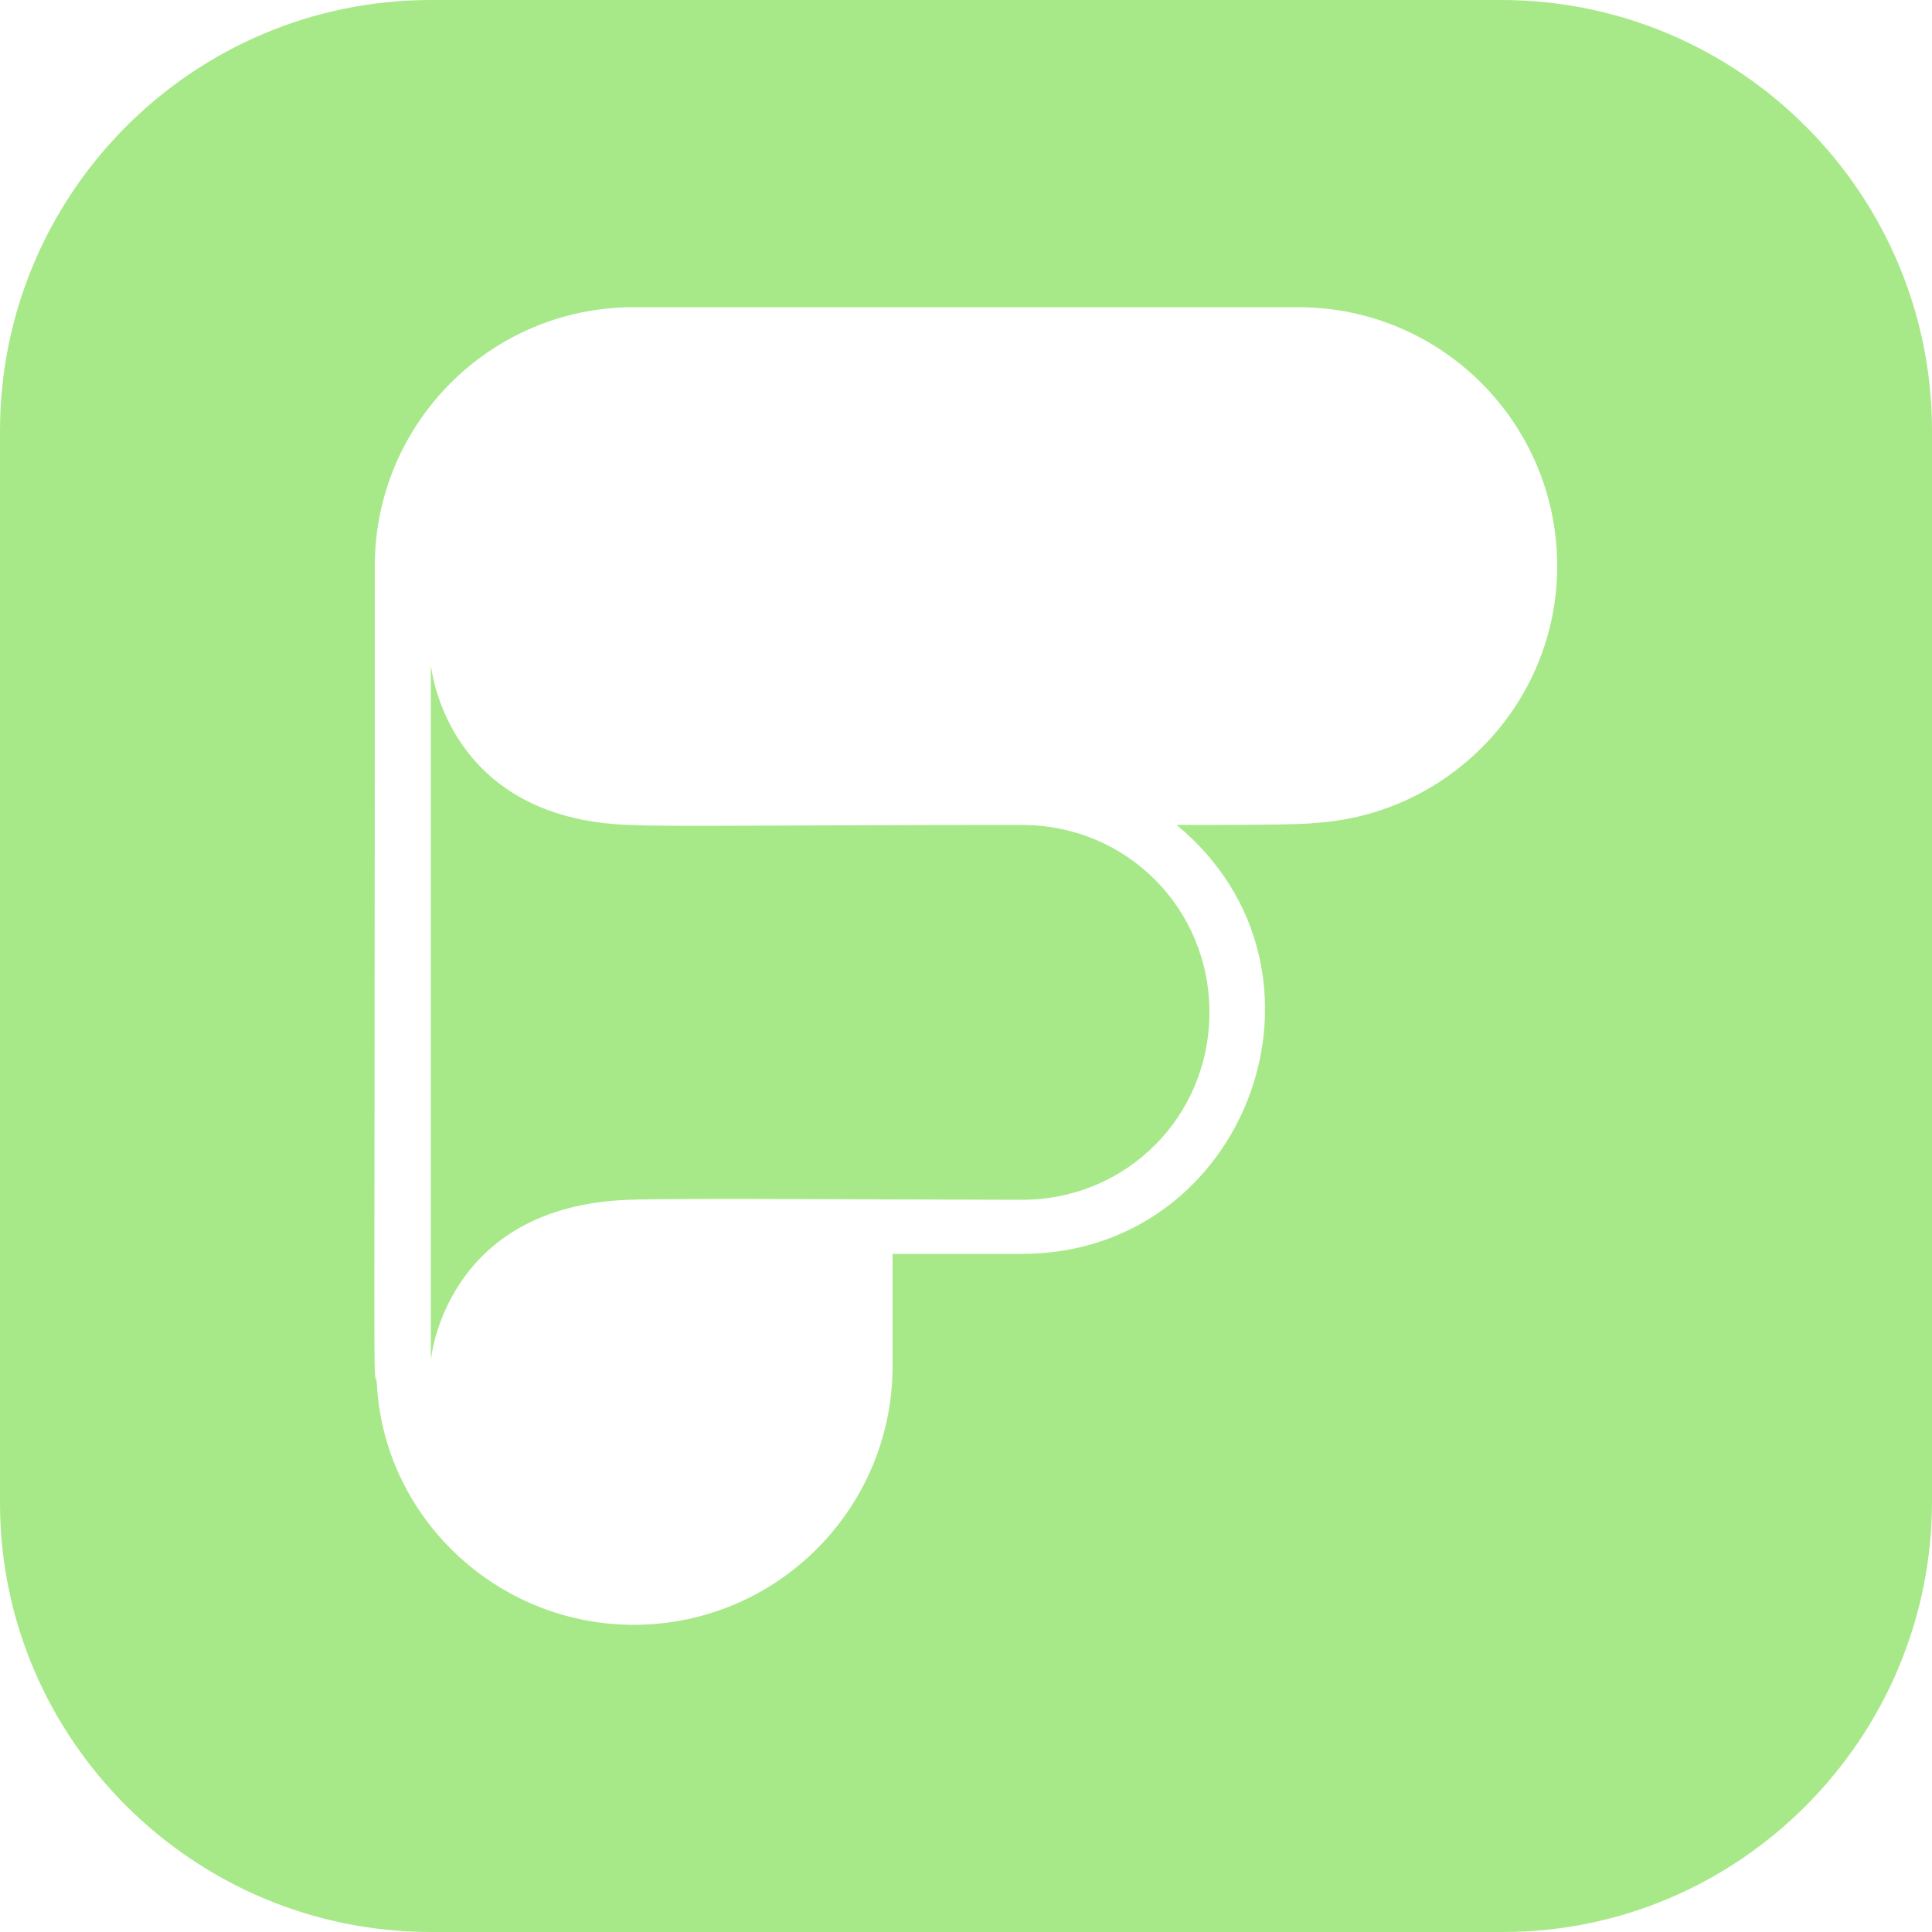
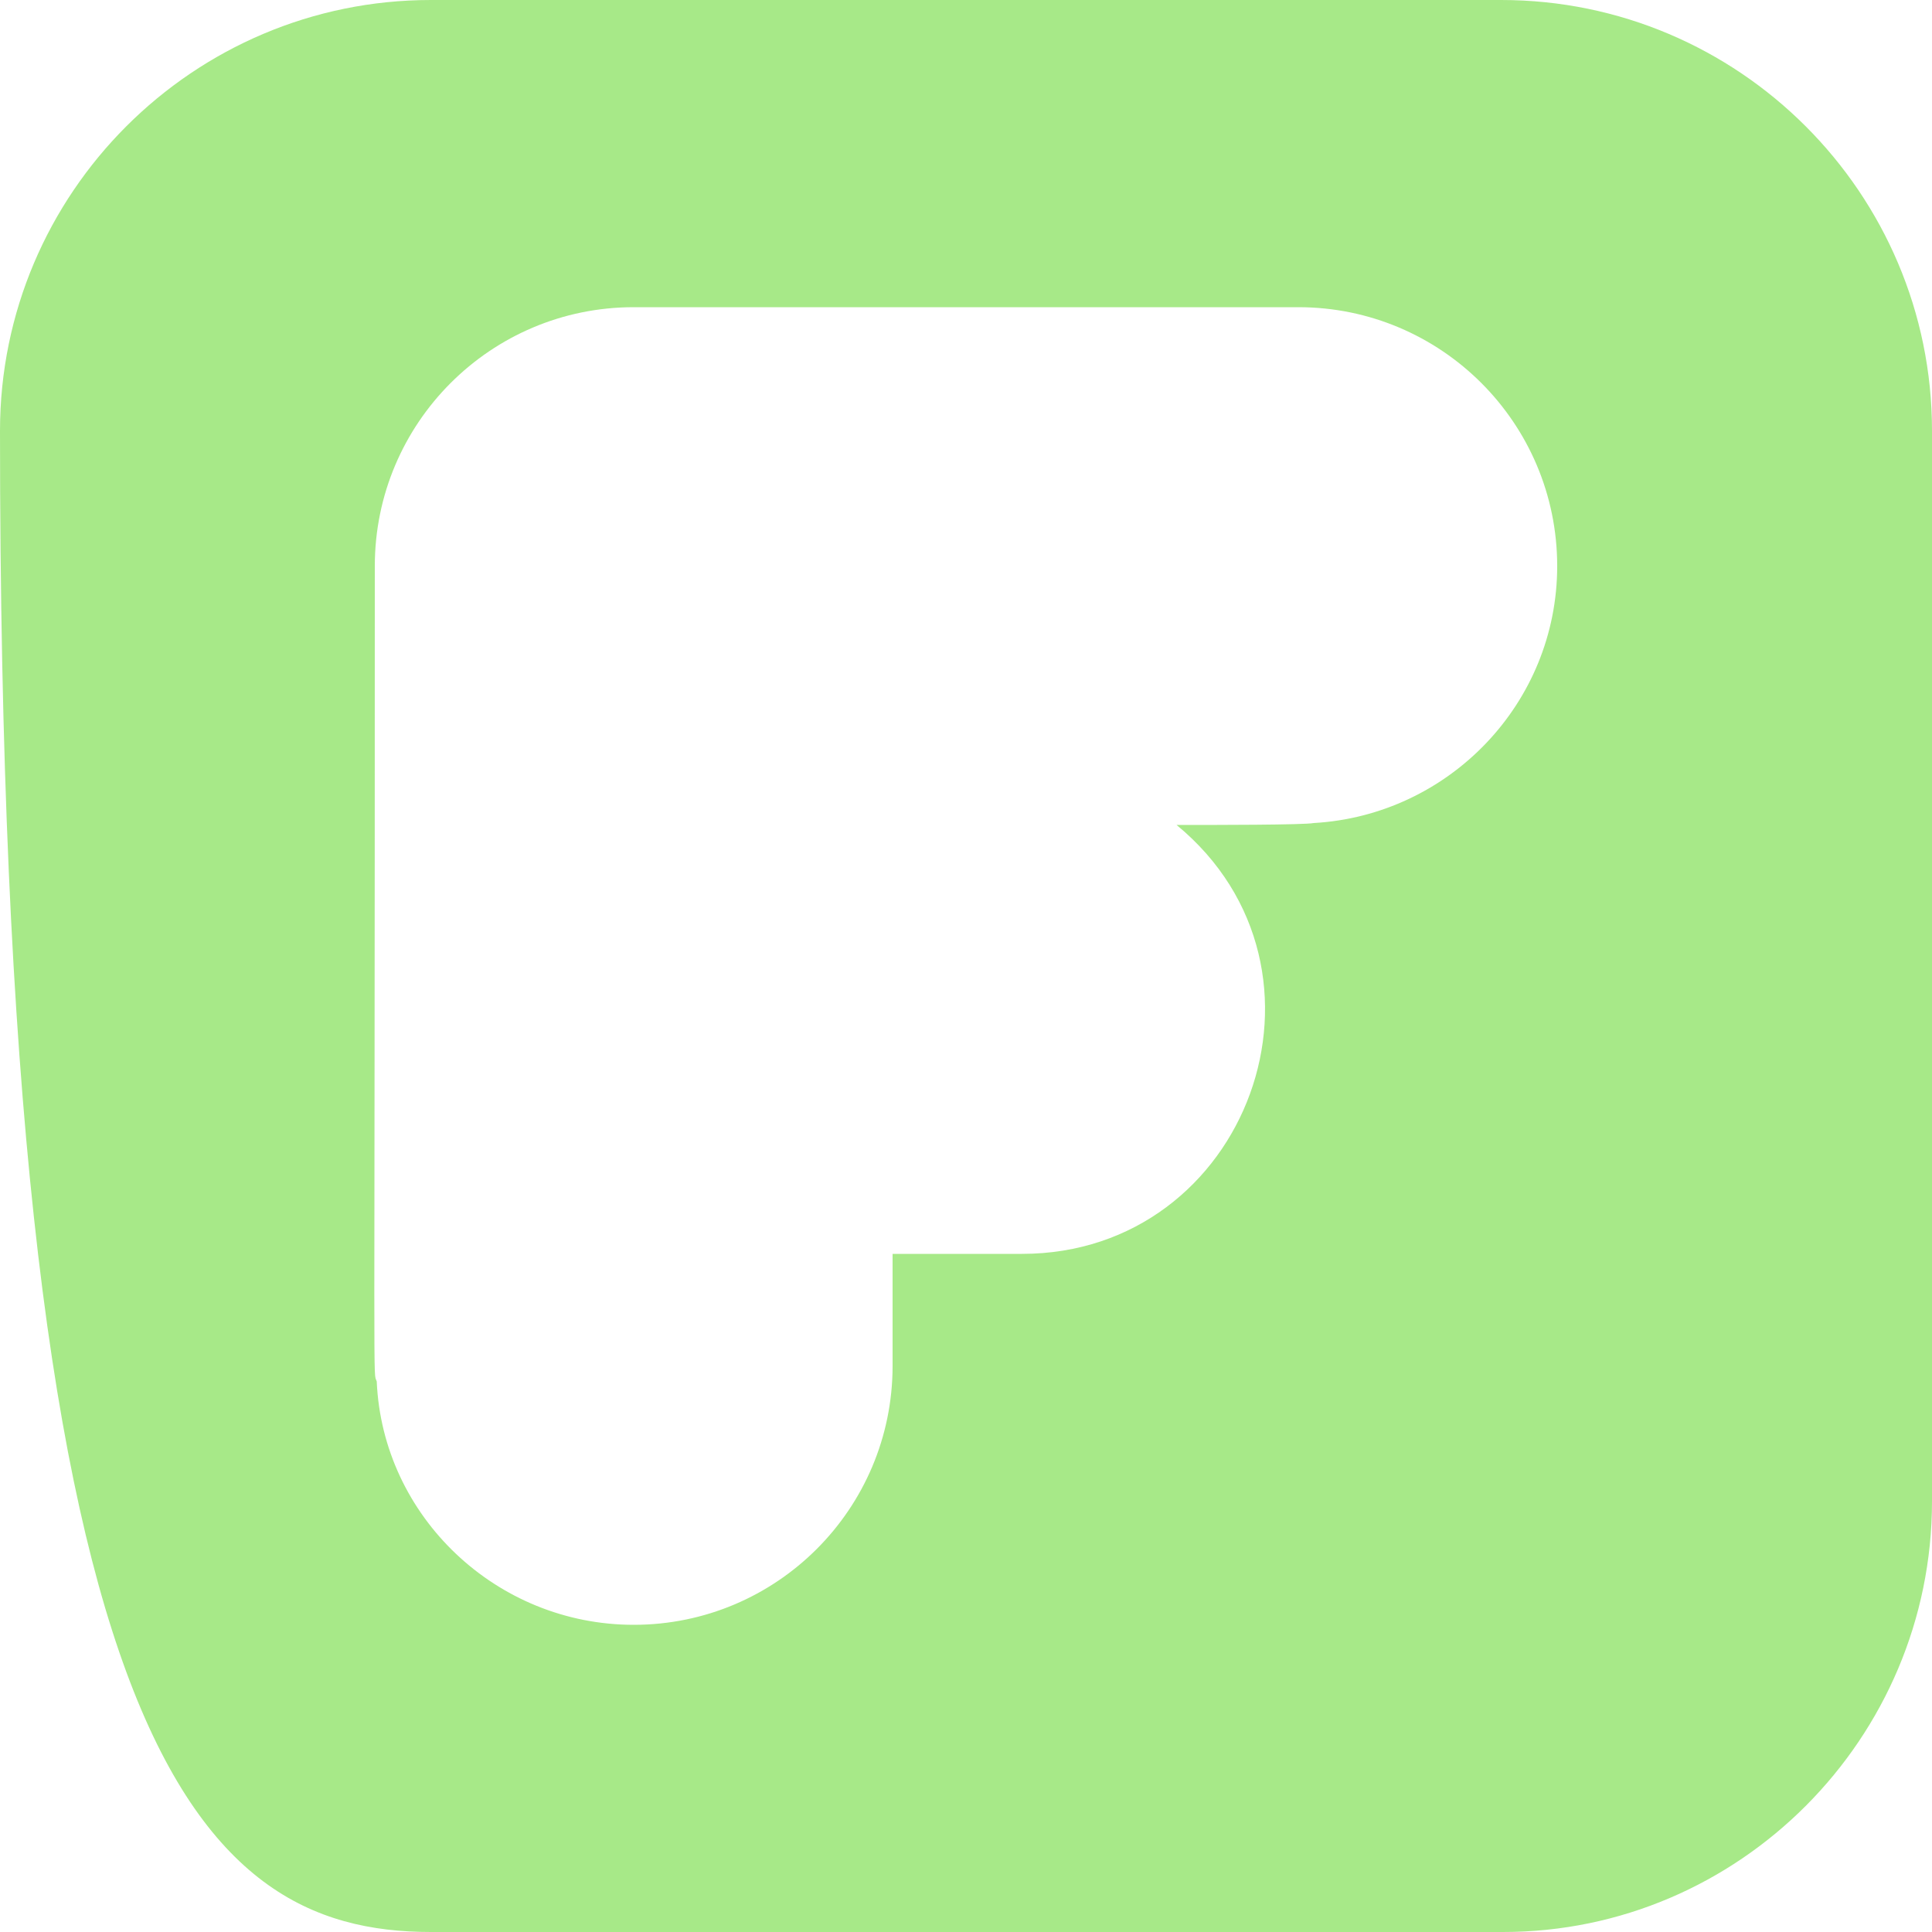
<svg xmlns="http://www.w3.org/2000/svg" width="100" height="100" viewBox="0 0 100 100" fill="none">
-   <path d="M52.9 42.7C40.2 42.7 34.9 42.8 32.6 42.7C23 42.4 22.3 34.4 22.3 34.4V70.4C22.3 70.4 23 62.4 32.6 62.1C34.9 62 46.8 62.1 52.9 62.1C58.3 62.1 62.6 57.8 62.6 52.4C62.6 47 58.3 42.7 52.9 42.7Z" fill="#A7E988" />
-   <path d="M77.7 0H22.3C10 0 0 10 0 22.3V77.8C0 90 10 100 22.3 100H77.8C90 100 100 90 100 77.7V22.3C100 10 90 0 77.7 0ZM68 42.6C67.5 42.7 62.9 42.7 60.9 42.7C70 50.2 64.6 64.9 52.9 64.9H46.2V70.7C46.2 78.1 40.2 84.1 32.8 84.1C25.7 84.1 19.8 78.5 19.5 71.5C19.3 70.9 19.4 73.9 19.4 29.3C19.4 21.9 25.4 15.9 32.8 15.9C34.2 15.9 65.9 15.9 67.2 15.9C74.6 15.9 80.6 21.9 80.6 29.3C80.6 36.4 75 42.2 68 42.6Z" fill="#A7E988" />
+   <path d="M77.7 0H22.3C10 0 0 10 0 22.3C0 90 10 100 22.3 100H77.8C90 100 100 90 100 77.7V22.3C100 10 90 0 77.7 0ZM68 42.6C67.5 42.7 62.9 42.7 60.9 42.7C70 50.2 64.6 64.9 52.9 64.9H46.2V70.7C46.2 78.1 40.2 84.1 32.8 84.1C25.7 84.1 19.8 78.5 19.5 71.5C19.3 70.9 19.4 73.9 19.4 29.3C19.4 21.9 25.4 15.9 32.8 15.9C34.2 15.9 65.9 15.9 67.2 15.9C74.6 15.9 80.6 21.9 80.6 29.3C80.6 36.4 75 42.2 68 42.6Z" fill="#A7E988" />
</svg>